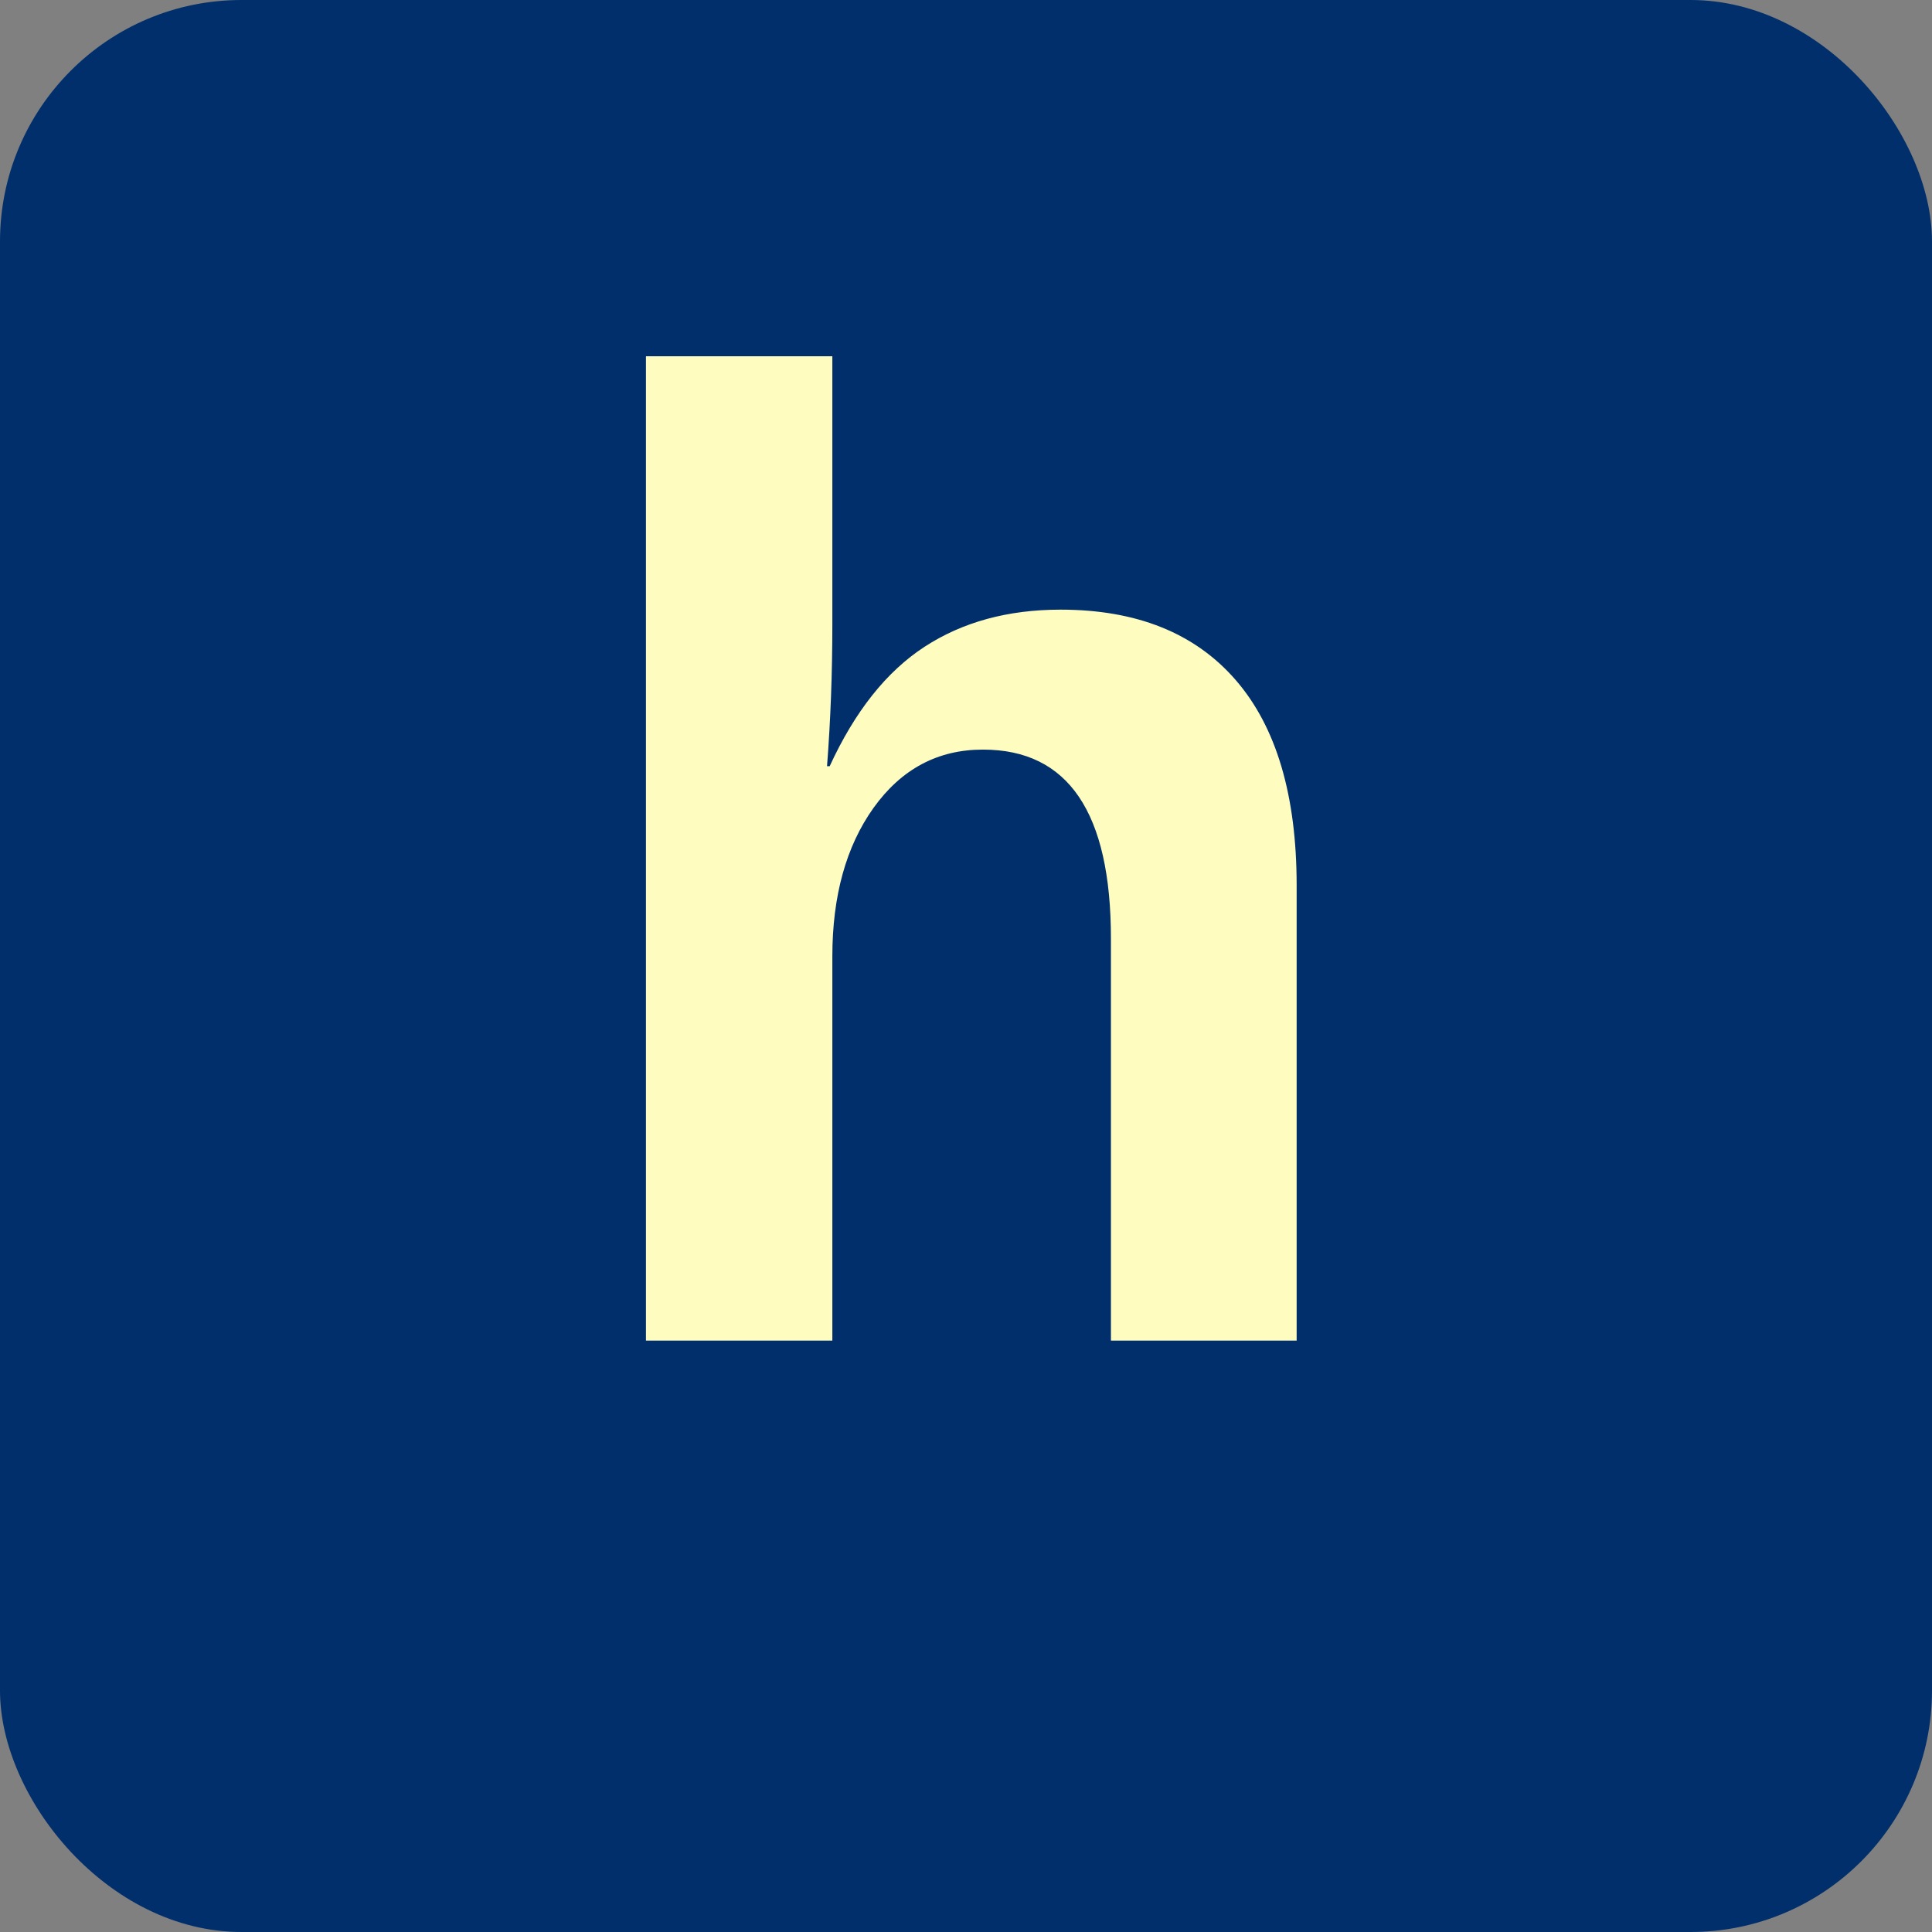
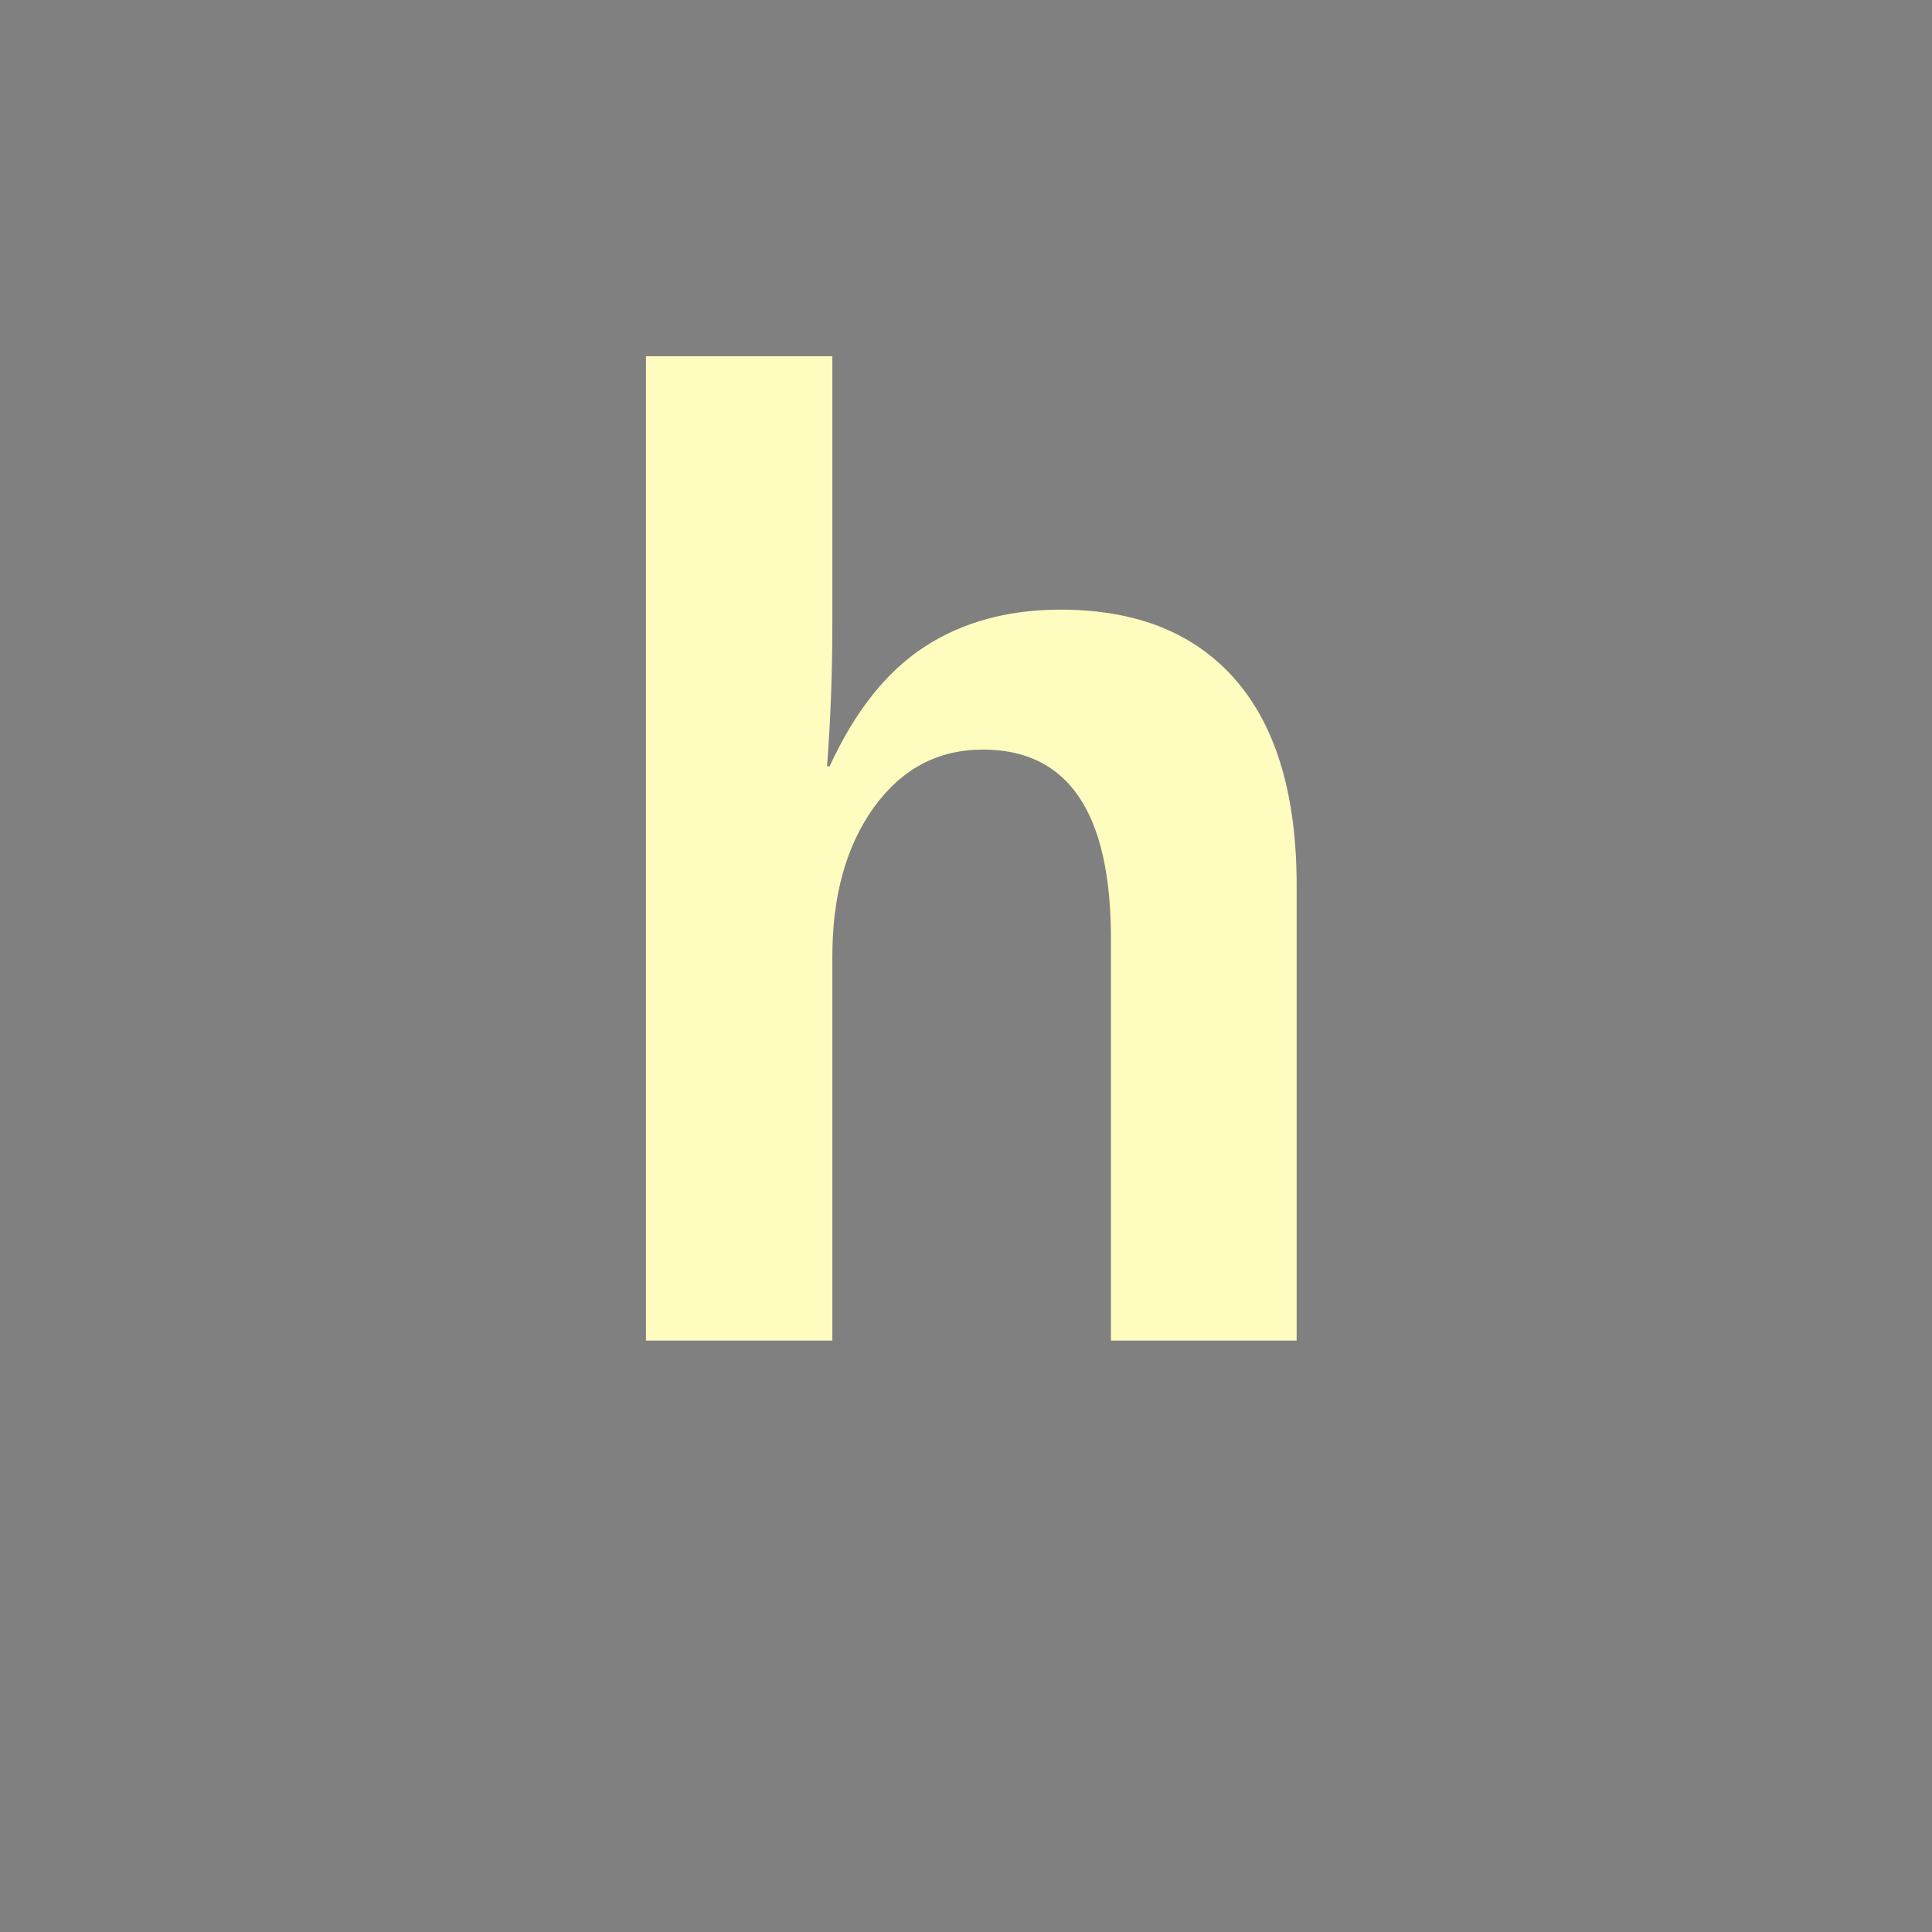
<svg xmlns="http://www.w3.org/2000/svg" width="256" height="256" viewBox="0 0 256 256" version="1.1" id="svg1">
  <rect x="0" y="0" width="256" height="256" fill="#808080" stroke="none" />
  <defs id="defs1" />
-   <rect width="256" height="256" rx="32" ry="32" fill="#002F6C" id="rect1" />
  <path d="m 109.938,101.523 q 5.01,-10.898 12.568,-15.82 7.559,-4.922 18.018,-4.922 15.117,0 23.203,9.316 8.086,9.316 8.086,27.246 V 177.636 H 147.204 v -53.262 q 0,-25.049 -16.963,-25.049 -8.965,0 -14.502,7.734 -5.449,7.646 -5.449,19.688 V 177.636 H 85.593 V 47.206 h 24.697 v 35.596 q 0,9.58 -0.703,18.721 z" id="text1" style="font-weight:700;font-size:180px;font-family:Montserrat, Arial, sans-serif;dominant-baseline:central;text-anchor:middle;fill:#FEFCBF" aria-label="h" />
</svg>